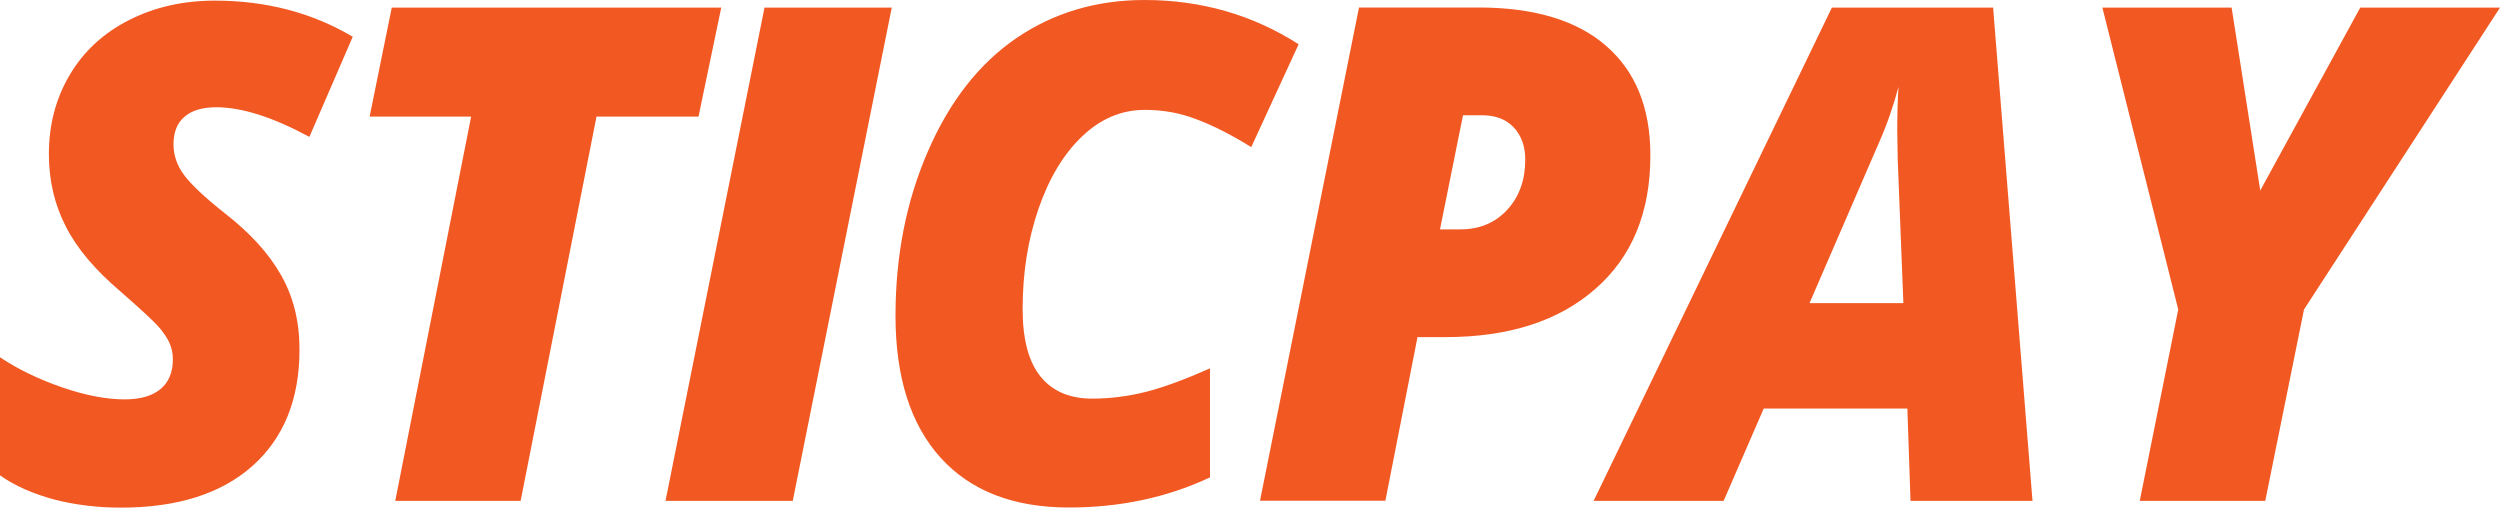
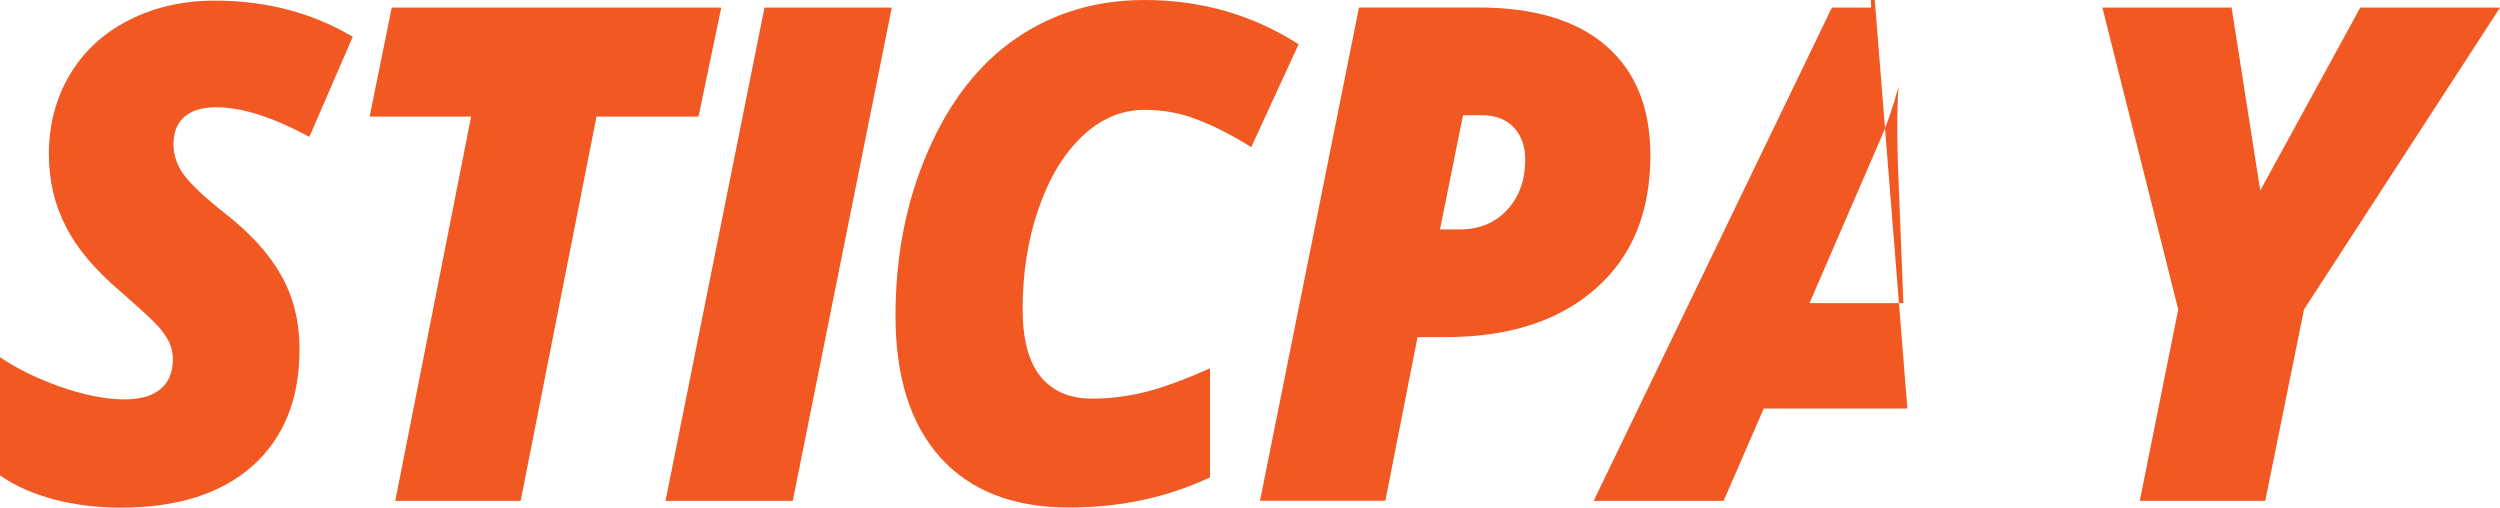
<svg xmlns="http://www.w3.org/2000/svg" viewBox="0 0 2000 406.1" fill="#f25822">
-   <path d="M239.6 279.5c0 40-12.6 71-37.8 93.4-25.1 22.2-60.2 33.2-105.1 33.2-18.8 0-36.6-2.2-53.4-6.5C26.5 395 12.1 388.8 0 380.3v-94.5c14.3 9.6 30.8 17.5 49.4 24 18.6 6.4 35.4 9.7 50.4 9.7 12.7 0 22.3-2.9 28.8-8.4s9.7-13.5 9.7-23.7c0-4.7-1-9.4-3-13.7-2.1-4.2-5-8.5-8.8-12.7-3.8-4.3-13.9-13.6-30.2-27.9-20-17-34.6-34.1-43.6-51.8-9.1-17.7-13.6-37-13.6-58 0-23.6 5.6-44.8 16.8-63.6s27-33.4 47.5-43.7C123.8 5.6 146.7.5 172 .5c40.8 0 77.6 9.6 110.2 28.9l-34.7 80.1c-29.2-15.8-54.1-23.7-74.6-23.7-10.9 0-19.4 2.5-25.3 7.6-5.9 5-8.8 12.4-8.8 22.1 0 8.8 2.9 17.1 8.6 24.7s16.6 17.9 32.7 30.6c20.1 15.7 35.1 32.1 44.8 49.4 9.8 17.2 14.7 37 14.7 59.3zm176.9 121.2H316.2l60.7-307.4h-81.2l17.7-87.2H577l-18.2 87.2h-81.6l-60.7 307.4zm115.9 0L611.6 6.1h101.8l-79.2 394.6H532.4zM915.8 87.9c-18.5 0-35.2 7-50 21.1-14.8 14-26.5 33.4-35 58-8.5 24.7-12.7 51.4-12.7 80.2 0 24.1 4.7 42.1 14.3 54 9.6 11.8 23.3 17.7 41.3 17.7 14.1 0 28.6-1.8 43-5.4 14.5-3.7 31.6-10.1 51.3-18.8v87.2c-34.7 16.3-72.4 24.1-112.9 24.1-44.5 0-78.7-13.4-102.7-39.9-24-26.6-36-64.5-36-113.5 0-47.9 8.6-91.8 26-131.7 17.3-39.9 41-70.1 70.7-90.4C842.9 10.2 877.1 0 915.6 0c45.3 0 86.4 11.8 123.3 35.4l-37.9 82.3c-15.9-9.9-30.5-17.3-43.9-22.3-13.1-5.1-26.9-7.5-41.3-7.5zm404.5 36.4c0 45.3-14.5 81-43.9 106.7-29.4 25.9-69.5 38.7-120.4 38.7h-22l-25.7 130.9H1008L1087.2 6h95.7c44.3 0 78.4 10.2 101.9 30.6 23.8 20.6 35.5 49.8 35.5 87.7zM1152 183.5h16.2c15.5 0 28.1-5.3 37.7-15.8s14.3-23.9 14.3-40.1c0-10.6-3.1-19.1-9.2-25.7-6.2-6.5-14.5-9.7-25.5-9.7h-15.1l-18.4 91.3zm373.9 143.3H1411l-32.1 73.9h-104L1465.5 6.1h129l31.5 394.6h-97.6l-2.5-73.9zm-78.3-84.3h75.1l-4.5-114.4-.4-23.2c0-13.5.3-25.3 1-35.4-4.1 15.4-9.3 30.4-15.7 44.8l-55.5 128.2zm360.6-90.1l80-146.3H2000l-156.8 241.5-31 153.1h-100.4l30.8-153.1-60.7-241.5h103.4l22.9 146.3z" />
+   <path d="M239.6 279.5c0 40-12.6 71-37.8 93.4-25.1 22.2-60.2 33.2-105.1 33.2-18.8 0-36.6-2.2-53.4-6.5C26.5 395 12.1 388.8 0 380.3v-94.5c14.3 9.6 30.8 17.5 49.4 24 18.6 6.4 35.4 9.7 50.4 9.7 12.7 0 22.3-2.9 28.8-8.4s9.7-13.5 9.7-23.7c0-4.7-1-9.4-3-13.7-2.1-4.2-5-8.5-8.8-12.7-3.8-4.3-13.9-13.6-30.2-27.9-20-17-34.6-34.1-43.6-51.8-9.1-17.7-13.6-37-13.6-58 0-23.6 5.6-44.8 16.8-63.6s27-33.4 47.5-43.7C123.8 5.6 146.7.5 172 .5c40.8 0 77.6 9.6 110.2 28.9l-34.7 80.1c-29.2-15.8-54.1-23.7-74.6-23.7-10.9 0-19.4 2.5-25.3 7.6-5.9 5-8.8 12.4-8.8 22.1 0 8.8 2.9 17.1 8.6 24.7s16.6 17.9 32.7 30.6c20.1 15.7 35.1 32.1 44.8 49.4 9.8 17.2 14.7 37 14.7 59.3zm176.9 121.2H316.2l60.7-307.4h-81.2l17.7-87.2H577l-18.2 87.2h-81.6l-60.7 307.4zm115.9 0L611.6 6.1h101.8l-79.2 394.6H532.4zM915.8 87.9c-18.5 0-35.2 7-50 21.1-14.8 14-26.5 33.4-35 58-8.5 24.7-12.7 51.4-12.7 80.2 0 24.1 4.7 42.1 14.3 54 9.6 11.8 23.3 17.7 41.3 17.7 14.1 0 28.6-1.8 43-5.4 14.5-3.7 31.6-10.1 51.3-18.8v87.2c-34.7 16.3-72.4 24.1-112.9 24.1-44.5 0-78.7-13.4-102.7-39.9-24-26.6-36-64.5-36-113.5 0-47.9 8.6-91.8 26-131.7 17.3-39.9 41-70.1 70.7-90.4C842.9 10.2 877.1 0 915.6 0c45.3 0 86.4 11.8 123.3 35.4l-37.9 82.3c-15.9-9.9-30.5-17.3-43.9-22.3-13.1-5.1-26.9-7.5-41.3-7.5zm404.5 36.4c0 45.3-14.5 81-43.9 106.7-29.4 25.9-69.5 38.7-120.4 38.7h-22l-25.7 130.9H1008L1087.2 6h95.7c44.3 0 78.4 10.2 101.9 30.6 23.8 20.6 35.5 49.8 35.5 87.7zM1152 183.5h16.2c15.5 0 28.1-5.3 37.7-15.8s14.3-23.9 14.3-40.1c0-10.6-3.1-19.1-9.2-25.7-6.2-6.5-14.5-9.7-25.5-9.7h-15.1l-18.4 91.3zm373.9 143.3H1411l-32.1 73.9h-104L1465.5 6.1h129h-97.6l-2.5-73.9zm-78.3-84.3h75.1l-4.5-114.4-.4-23.2c0-13.5.3-25.3 1-35.4-4.1 15.4-9.3 30.4-15.7 44.8l-55.5 128.2zm360.6-90.1l80-146.3H2000l-156.8 241.5-31 153.1h-100.4l30.8-153.1-60.7-241.5h103.4l22.9 146.3z" />
</svg>